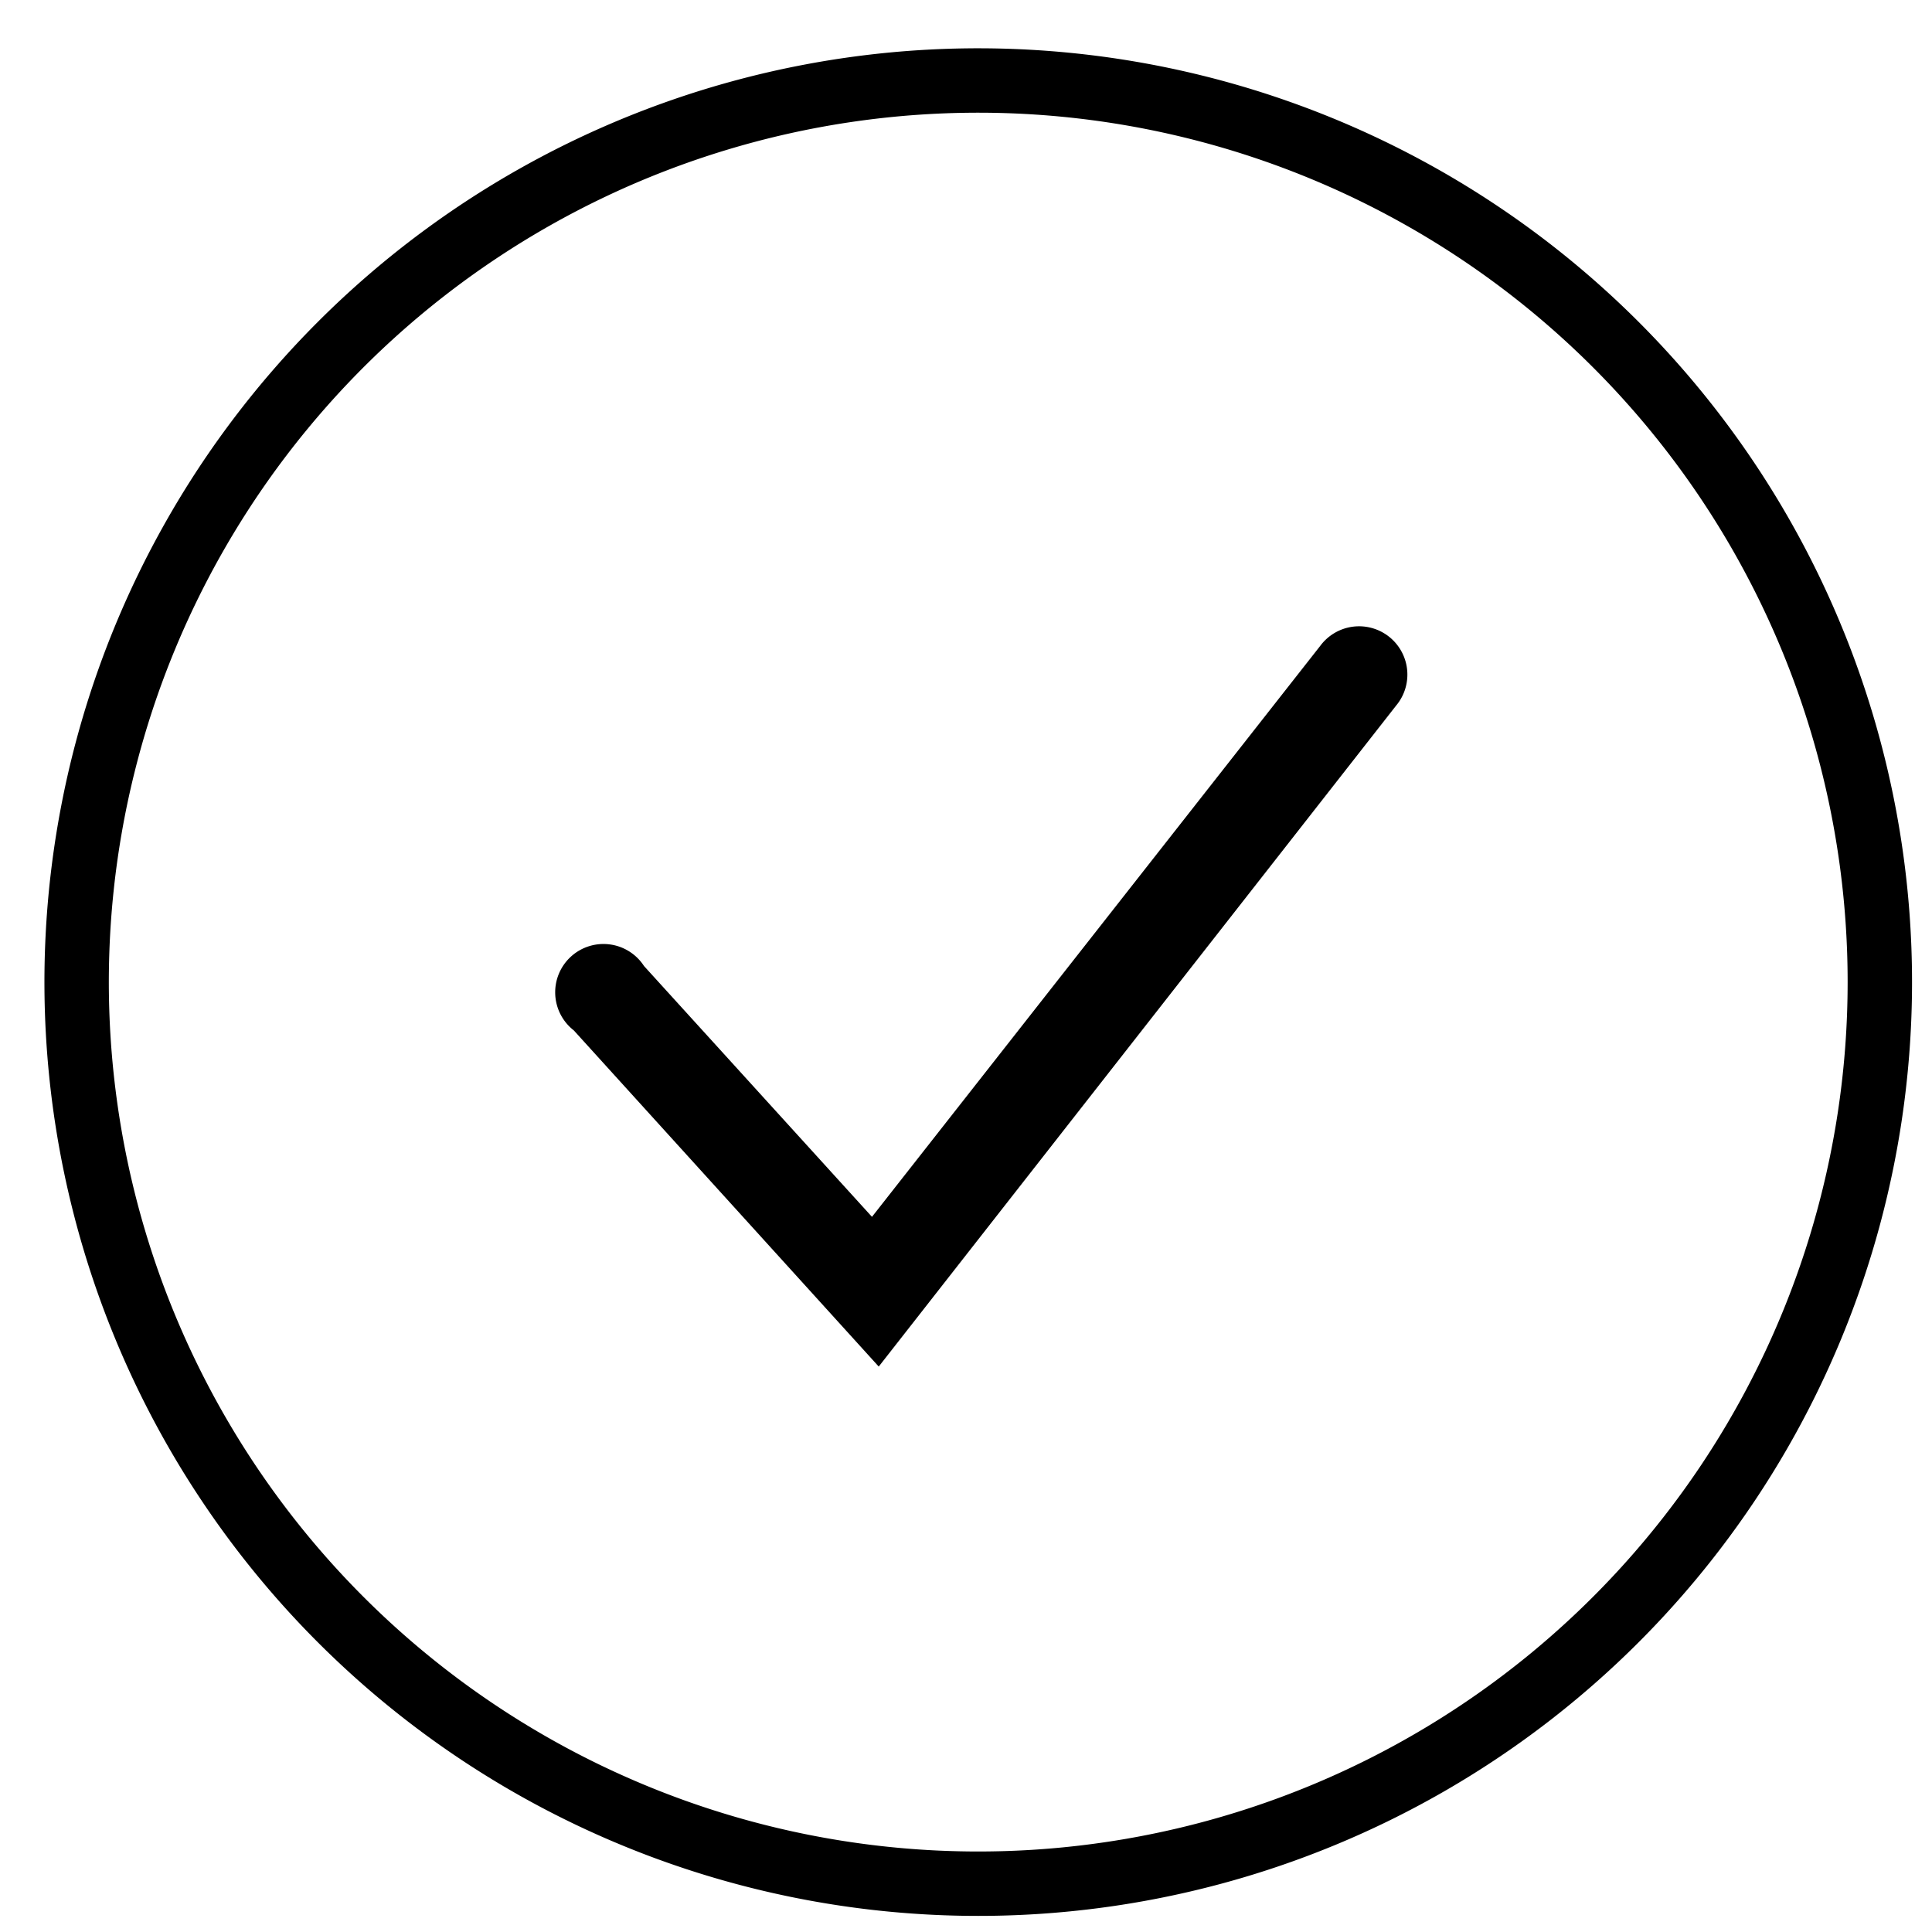
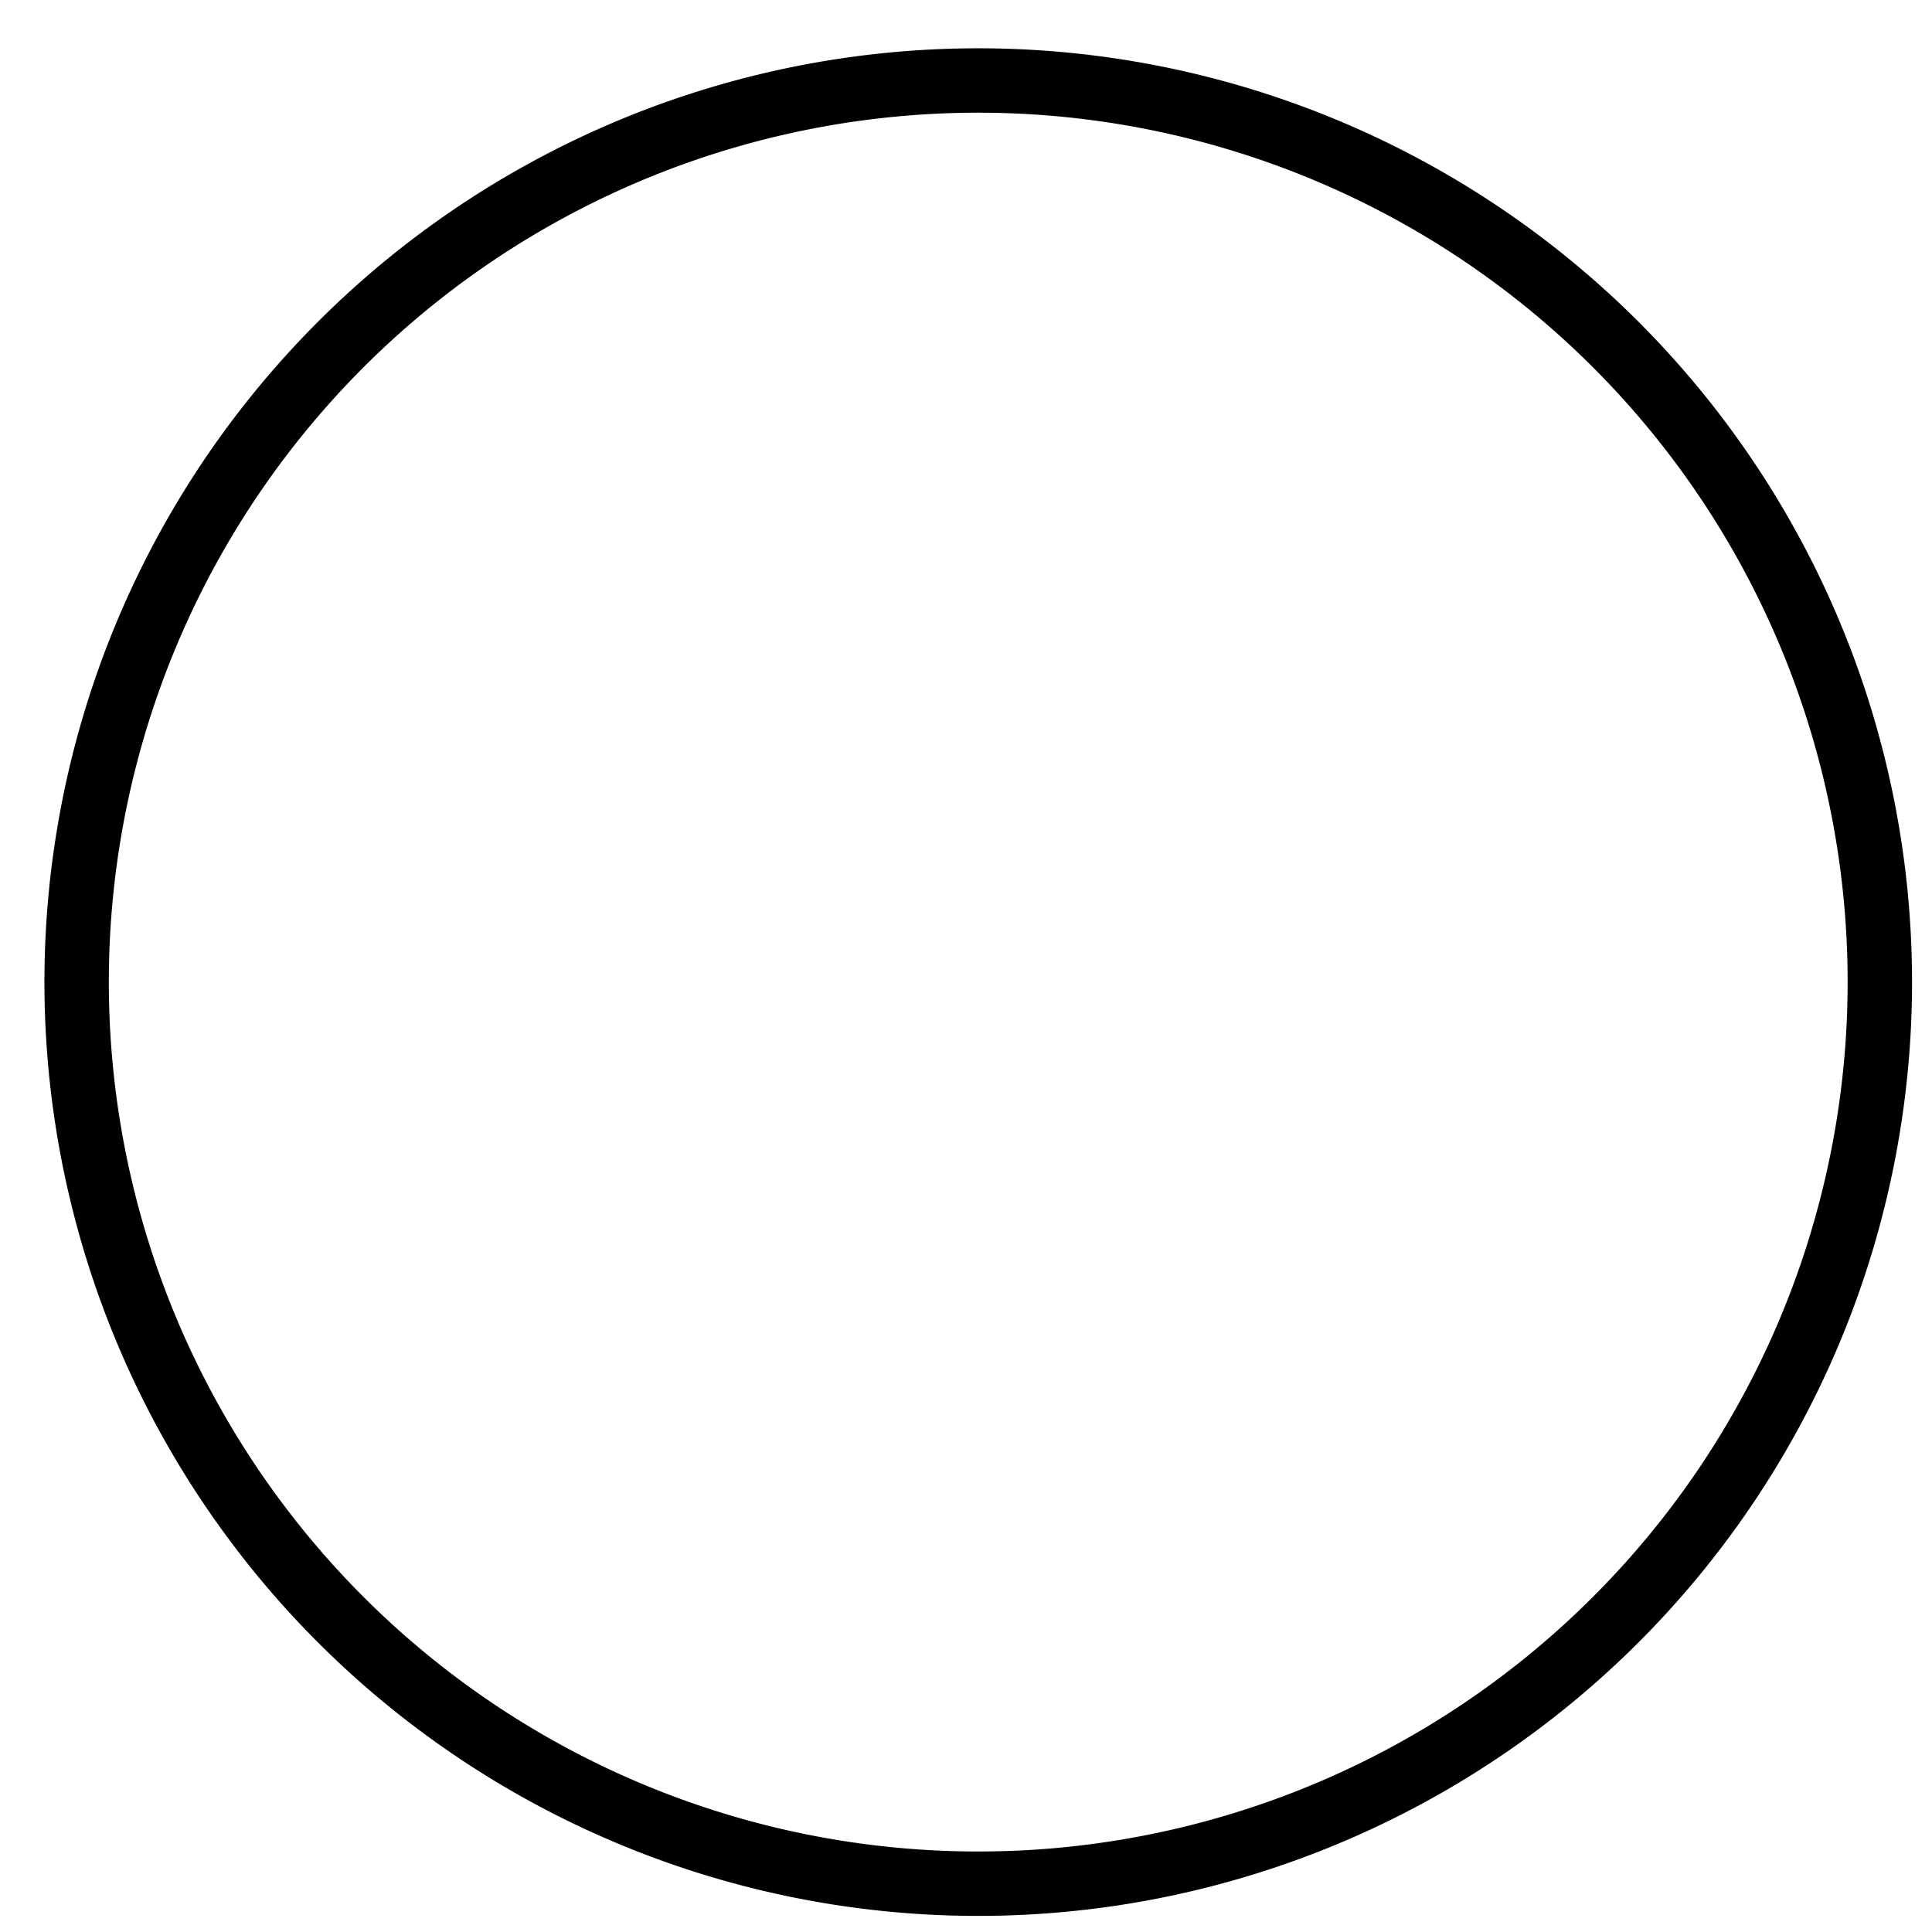
<svg xmlns="http://www.w3.org/2000/svg" id="Layer_1" data-name="Layer 1" width="60" height="60" viewBox="0 0 60 60">
  <defs>
    <style>.cls-1{fill:#000000;}</style>
  </defs>
  <title>circle-ok</title>
-   <path class="cls-1" d="M27.29,42.44,17.82,32A1.5,1.5,0,1,1,20,30l7.08,7.79L41,20.06a1.5,1.5,0,1,1,2.36,1.85Z" />
  <path class="cls-1" d="M30.38,59.5a29,29,0,1,1,29-29A29,29,0,0,1,30.38,59.5Zm0-56a27,27,0,1,0,27,27A27,27,0,0,0,30.38,3.5Z" />
</svg>